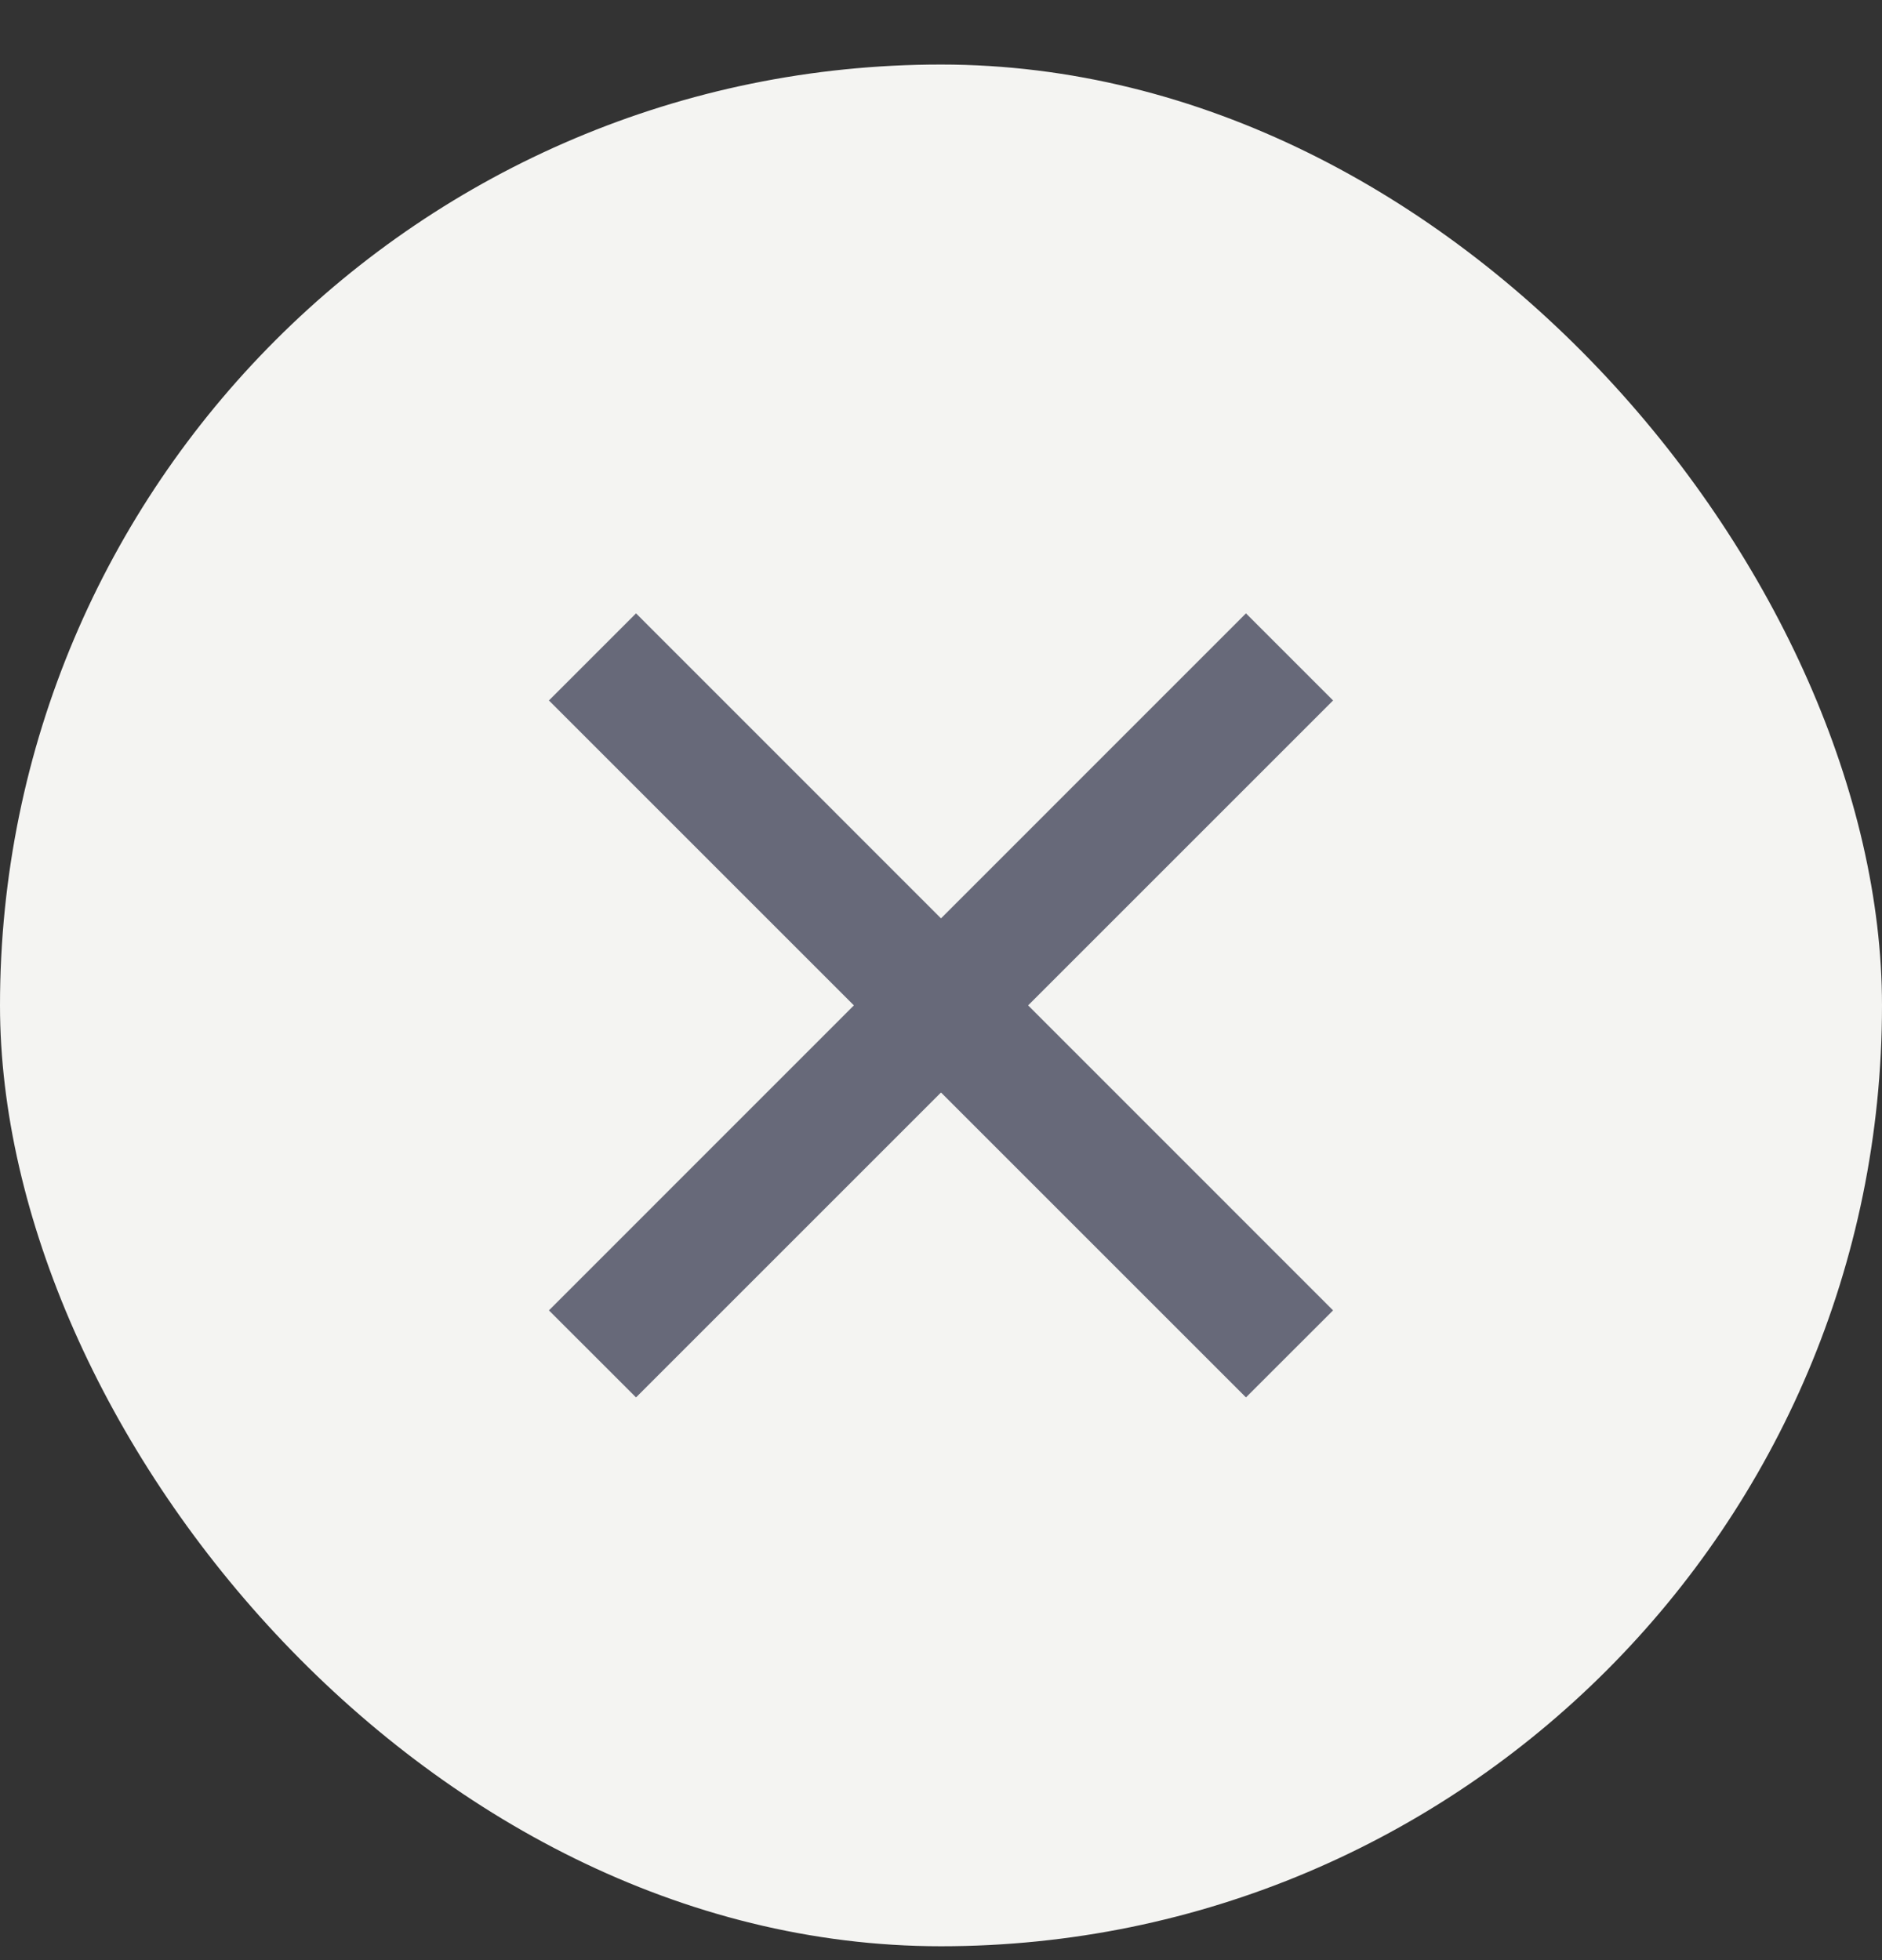
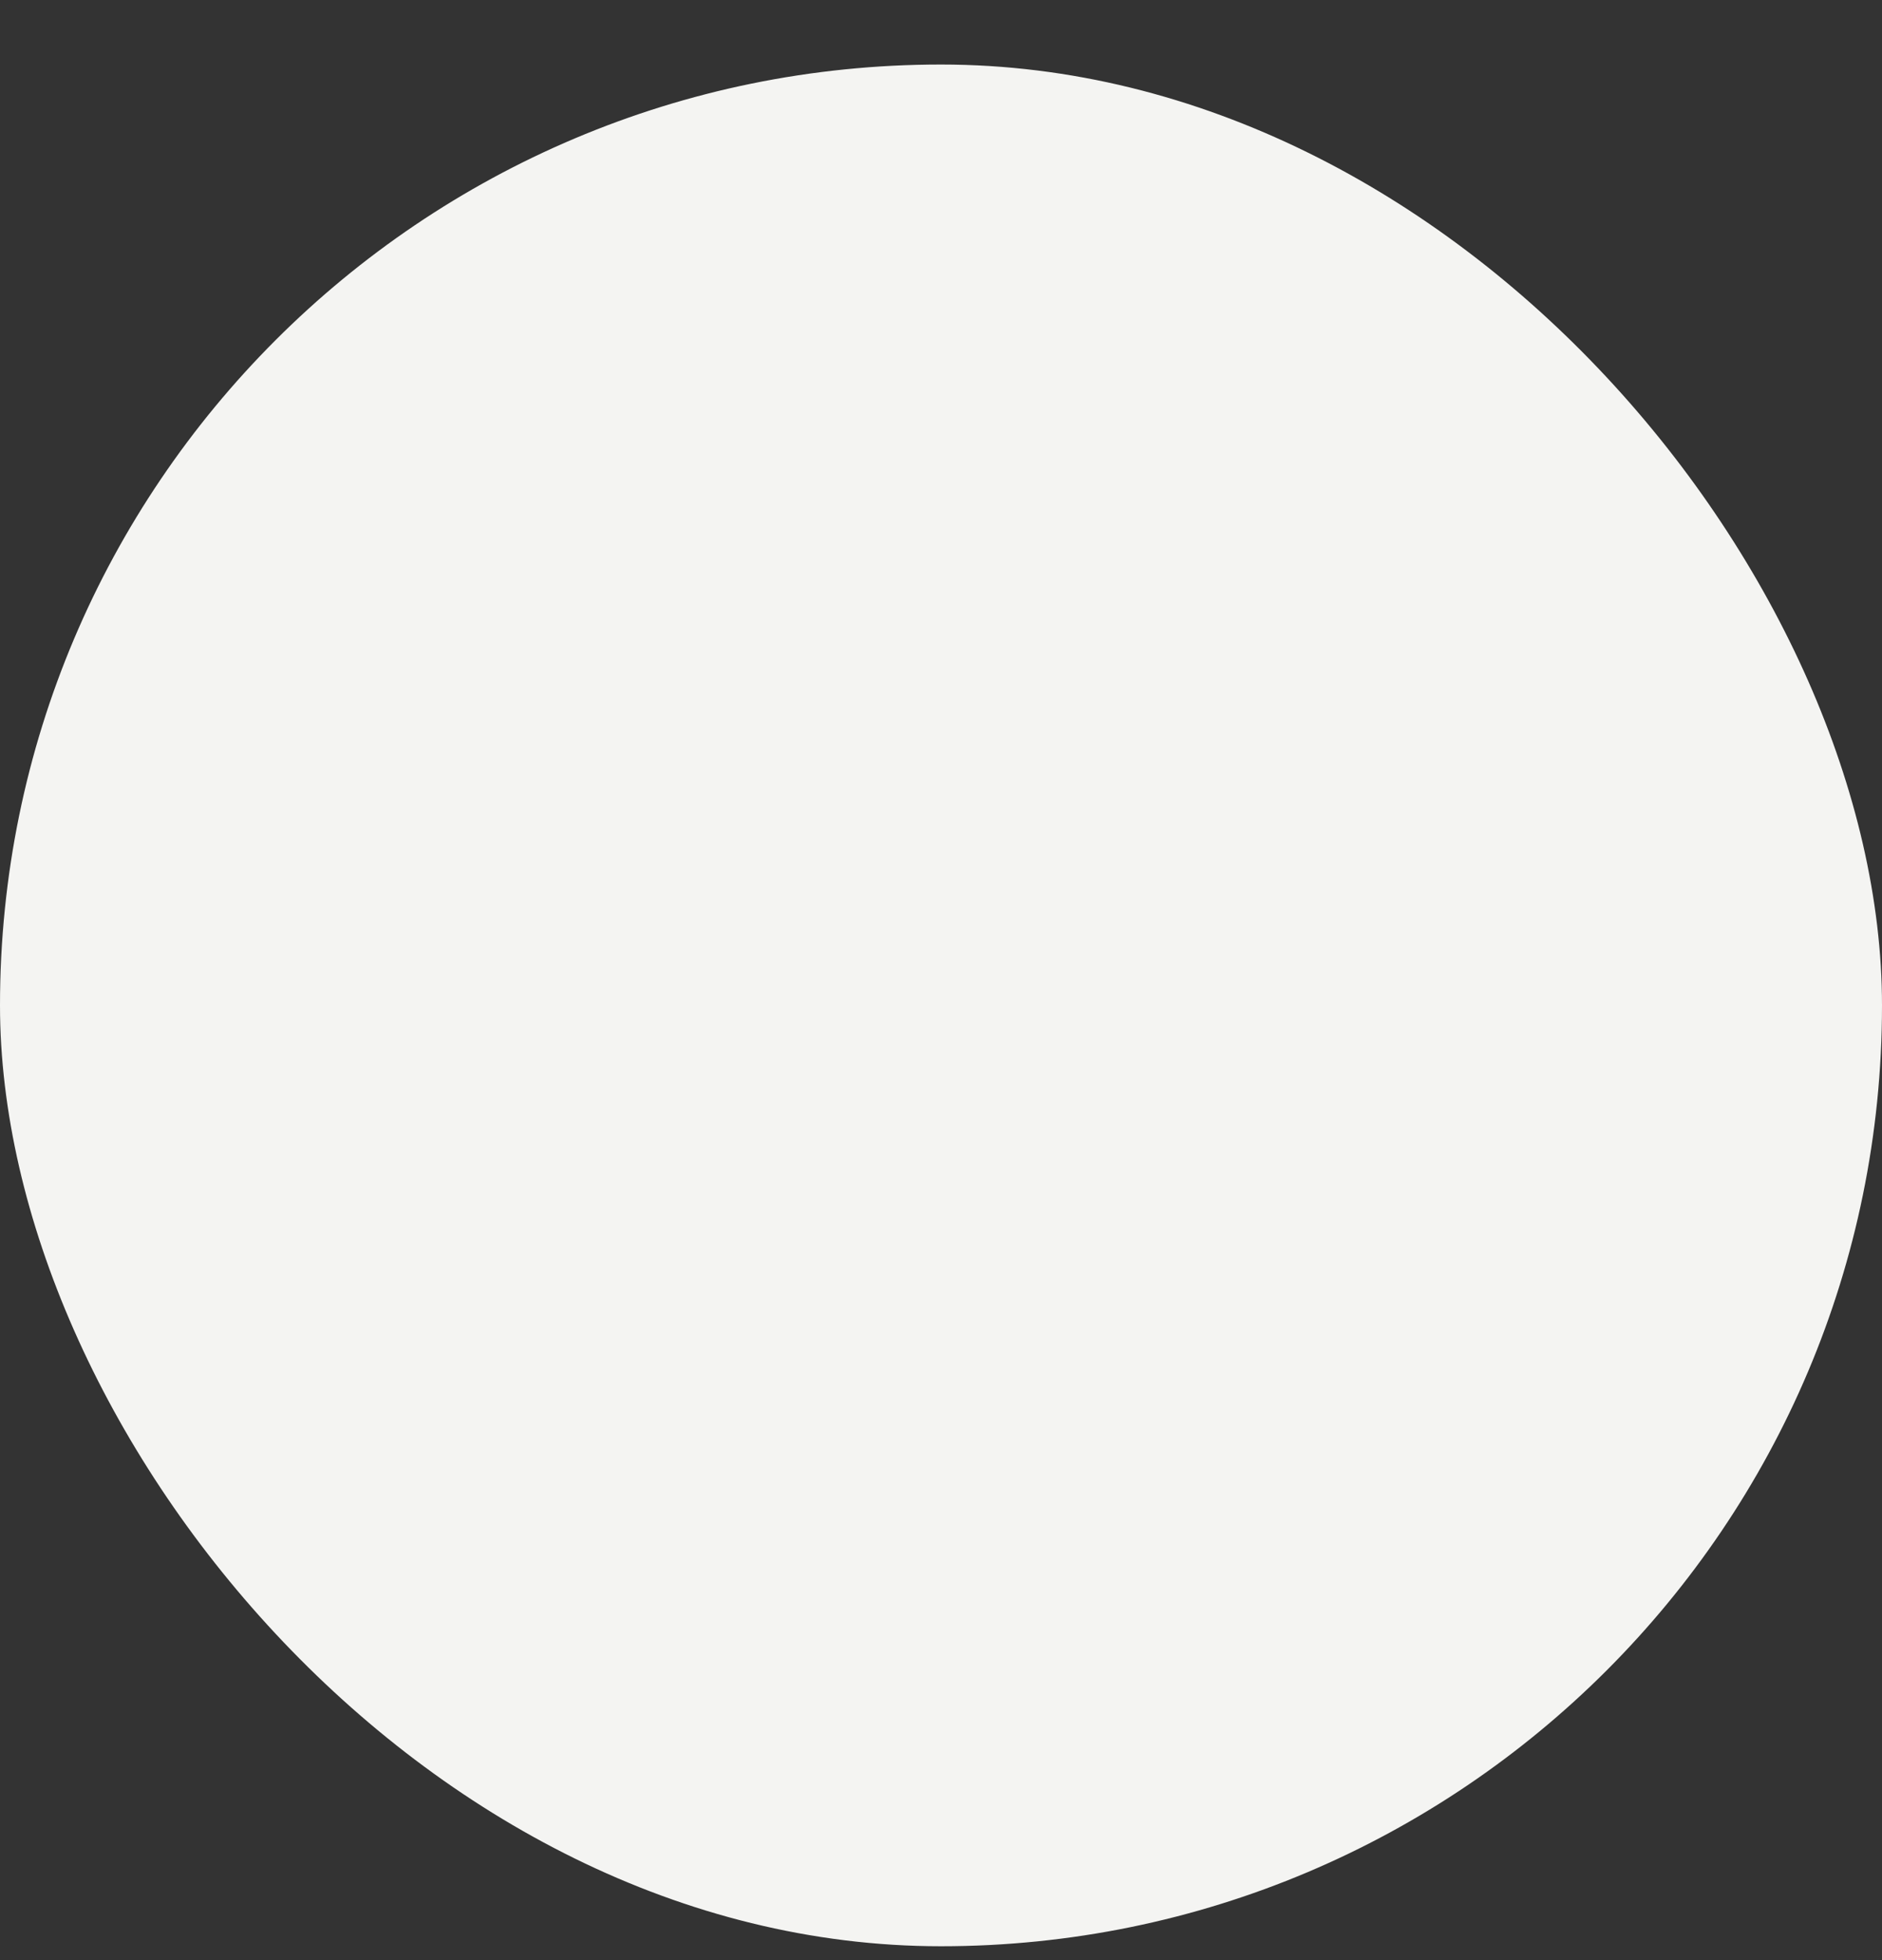
<svg xmlns="http://www.w3.org/2000/svg" width="24" height="25" viewBox="0 0 24 25" fill="none">
  <rect x="0" y="0" width="24" height="25" fill="#333333" stroke="none" />
  <rect y="0.823" width="24" height="24" rx="12" fill="#F4F4F2" />
-   <path d="M12 11.713L15.889 7.823L17 8.934L13.111 12.823L17 16.713L15.889 17.823L12 13.934L8.111 17.823L7 16.713L10.889 12.823L7 8.934L8.111 7.823L12 11.713Z" fill="#676979" />
</svg>